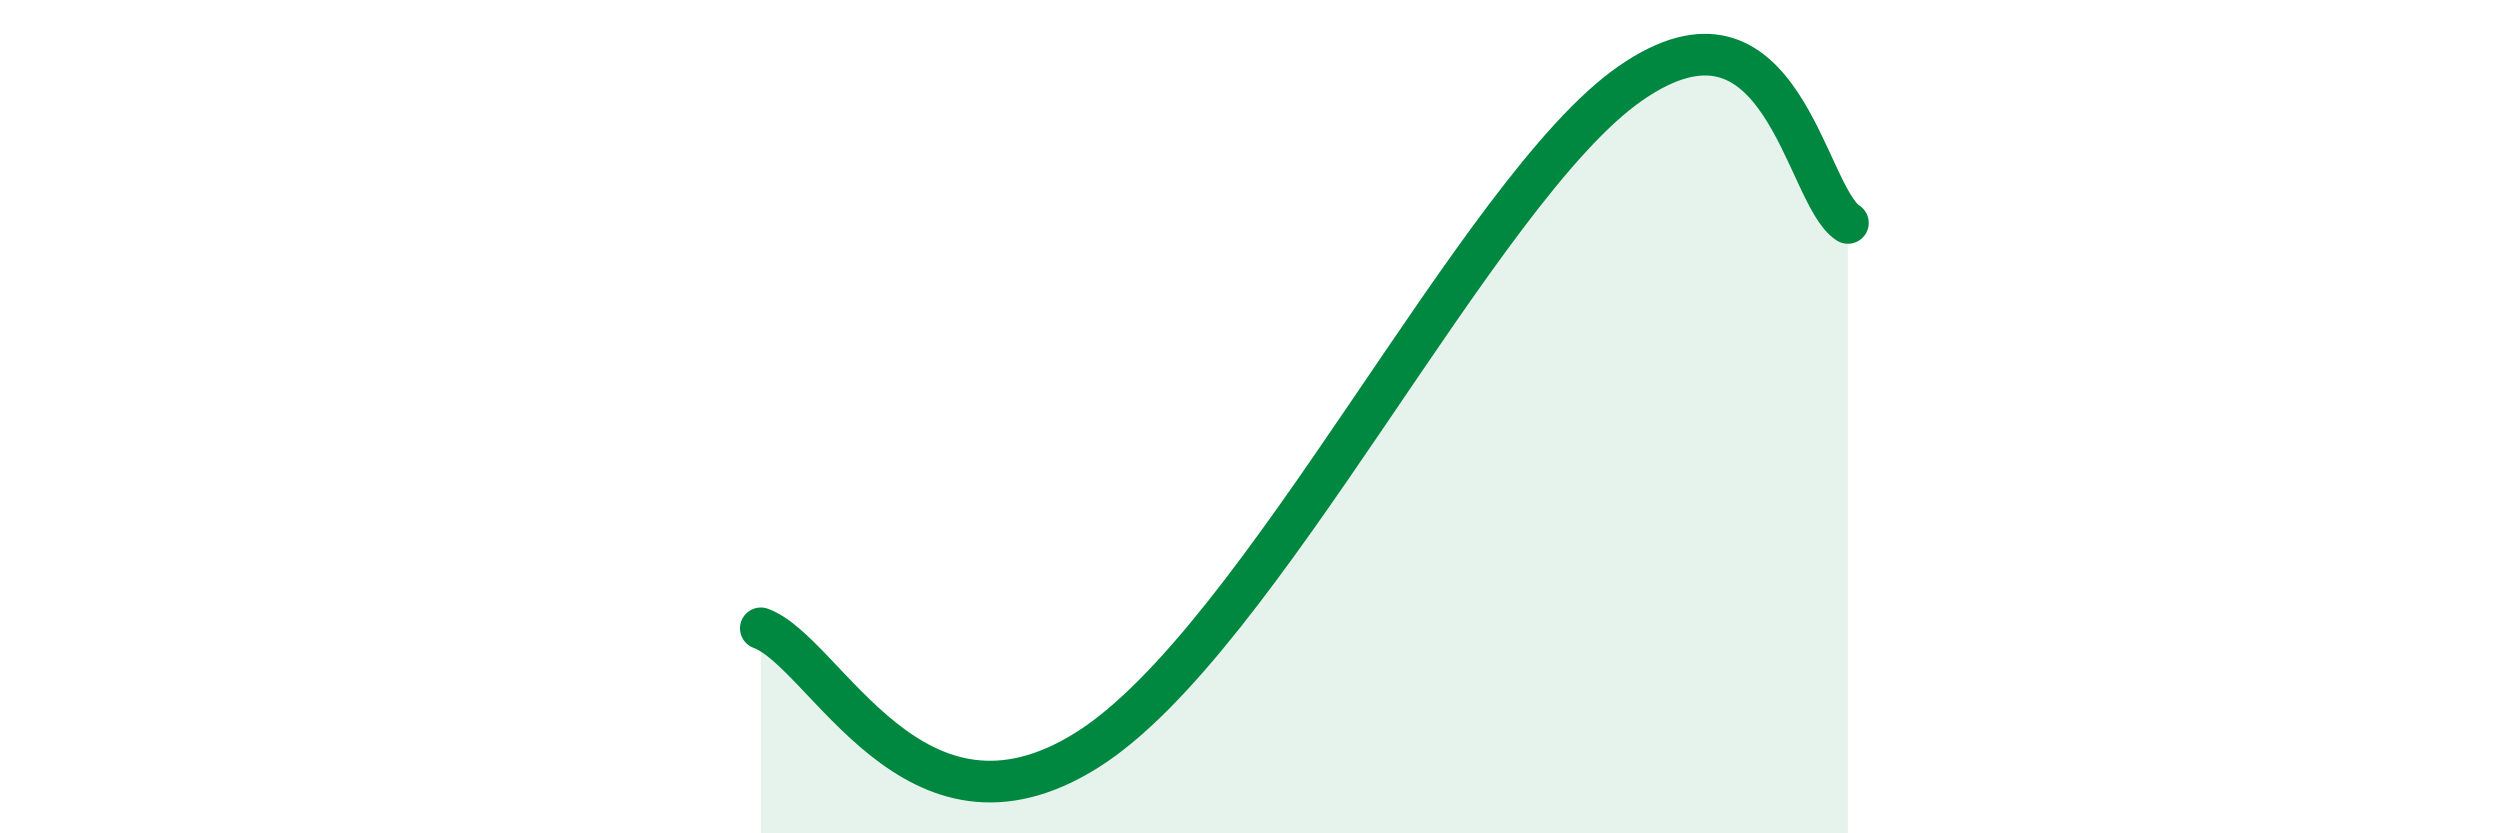
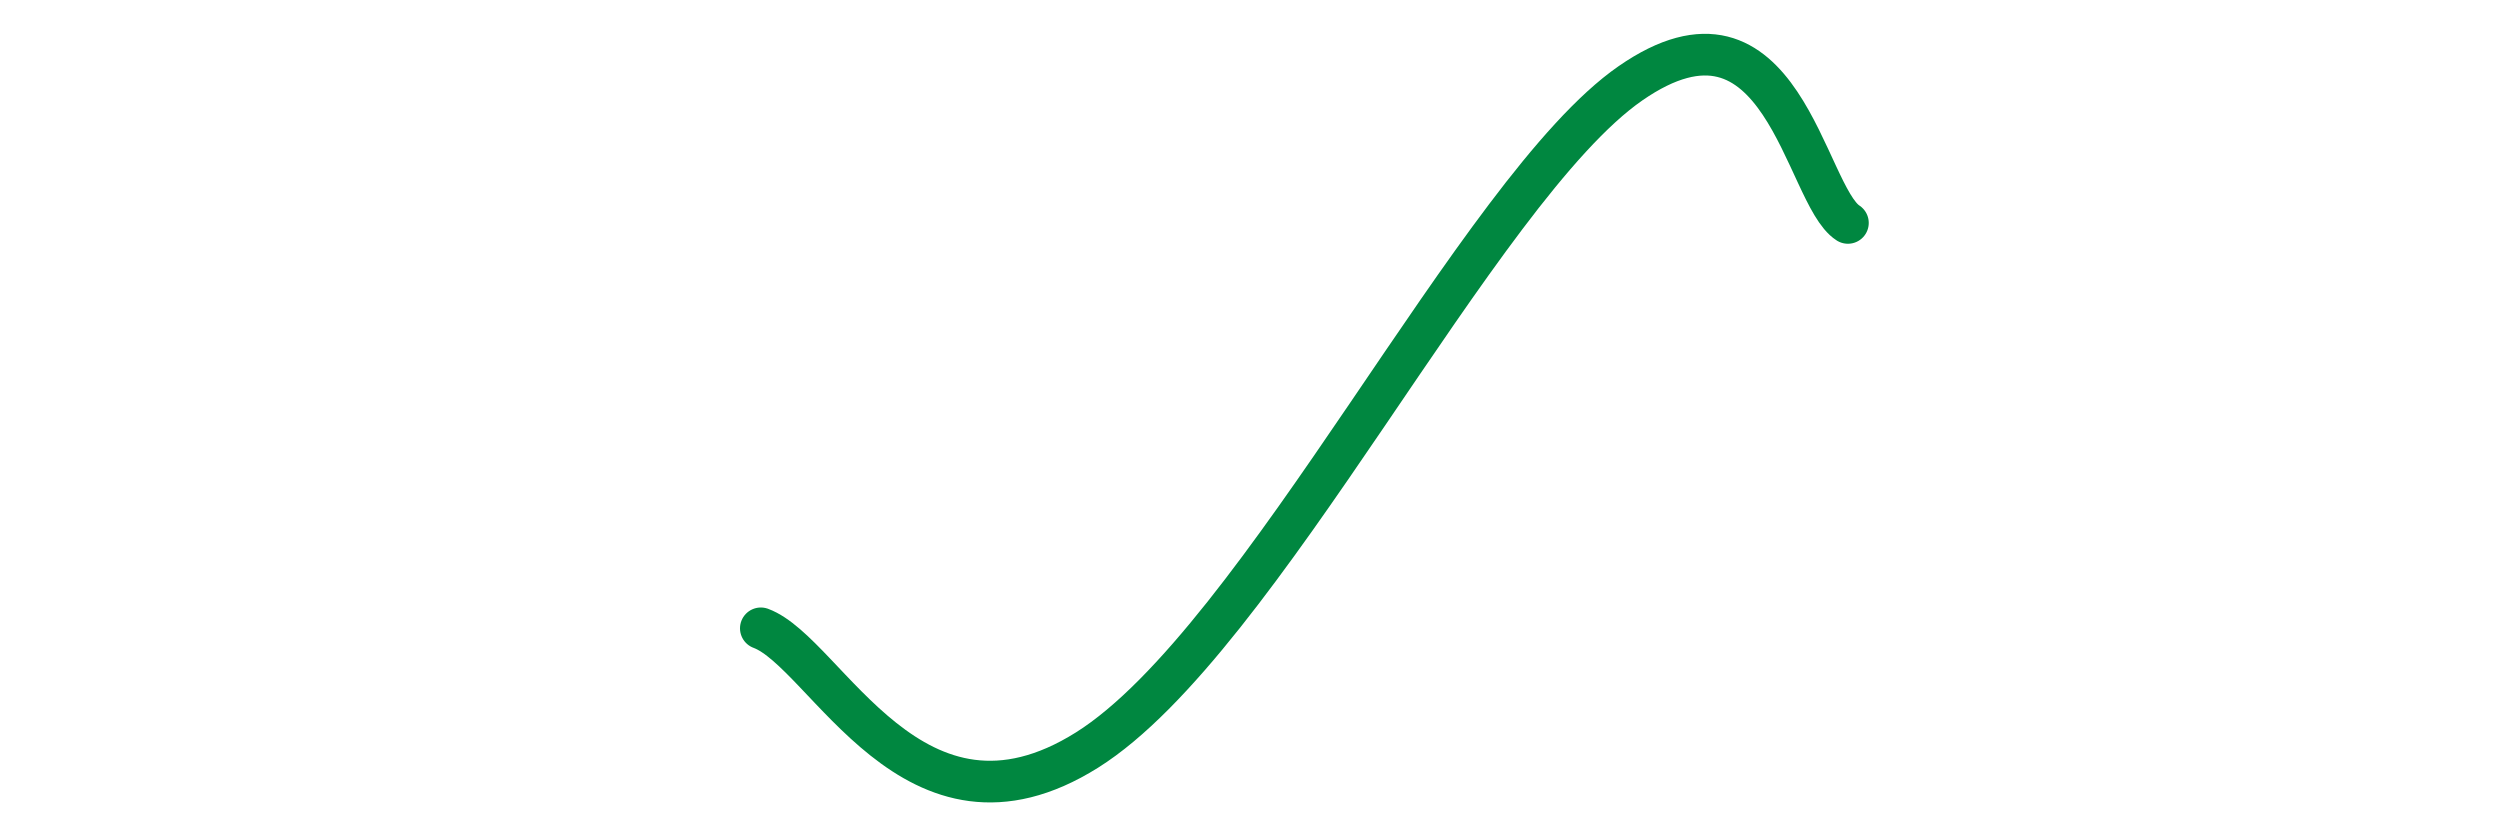
<svg xmlns="http://www.w3.org/2000/svg" width="60" height="20" viewBox="0 0 60 20">
-   <path d="M 18.26,15.08 C 19.83,15.66 21.92,20.62 26.09,18 C 30.26,15.38 35.48,4.53 39.13,2 C 42.78,-0.53 43.31,4.68 44.35,5.35L44.35 20L18.26 20Z" fill="#008740" opacity="0.1" stroke-linecap="round" stroke-linejoin="round" />
  <path d="M 18.26,15.08 C 19.83,15.66 21.92,20.62 26.09,18 C 30.26,15.38 35.48,4.53 39.13,2 C 42.78,-0.53 43.31,4.68 44.35,5.35" stroke="#008740" stroke-width="1" fill="none" stroke-linecap="round" stroke-linejoin="round" />
</svg>